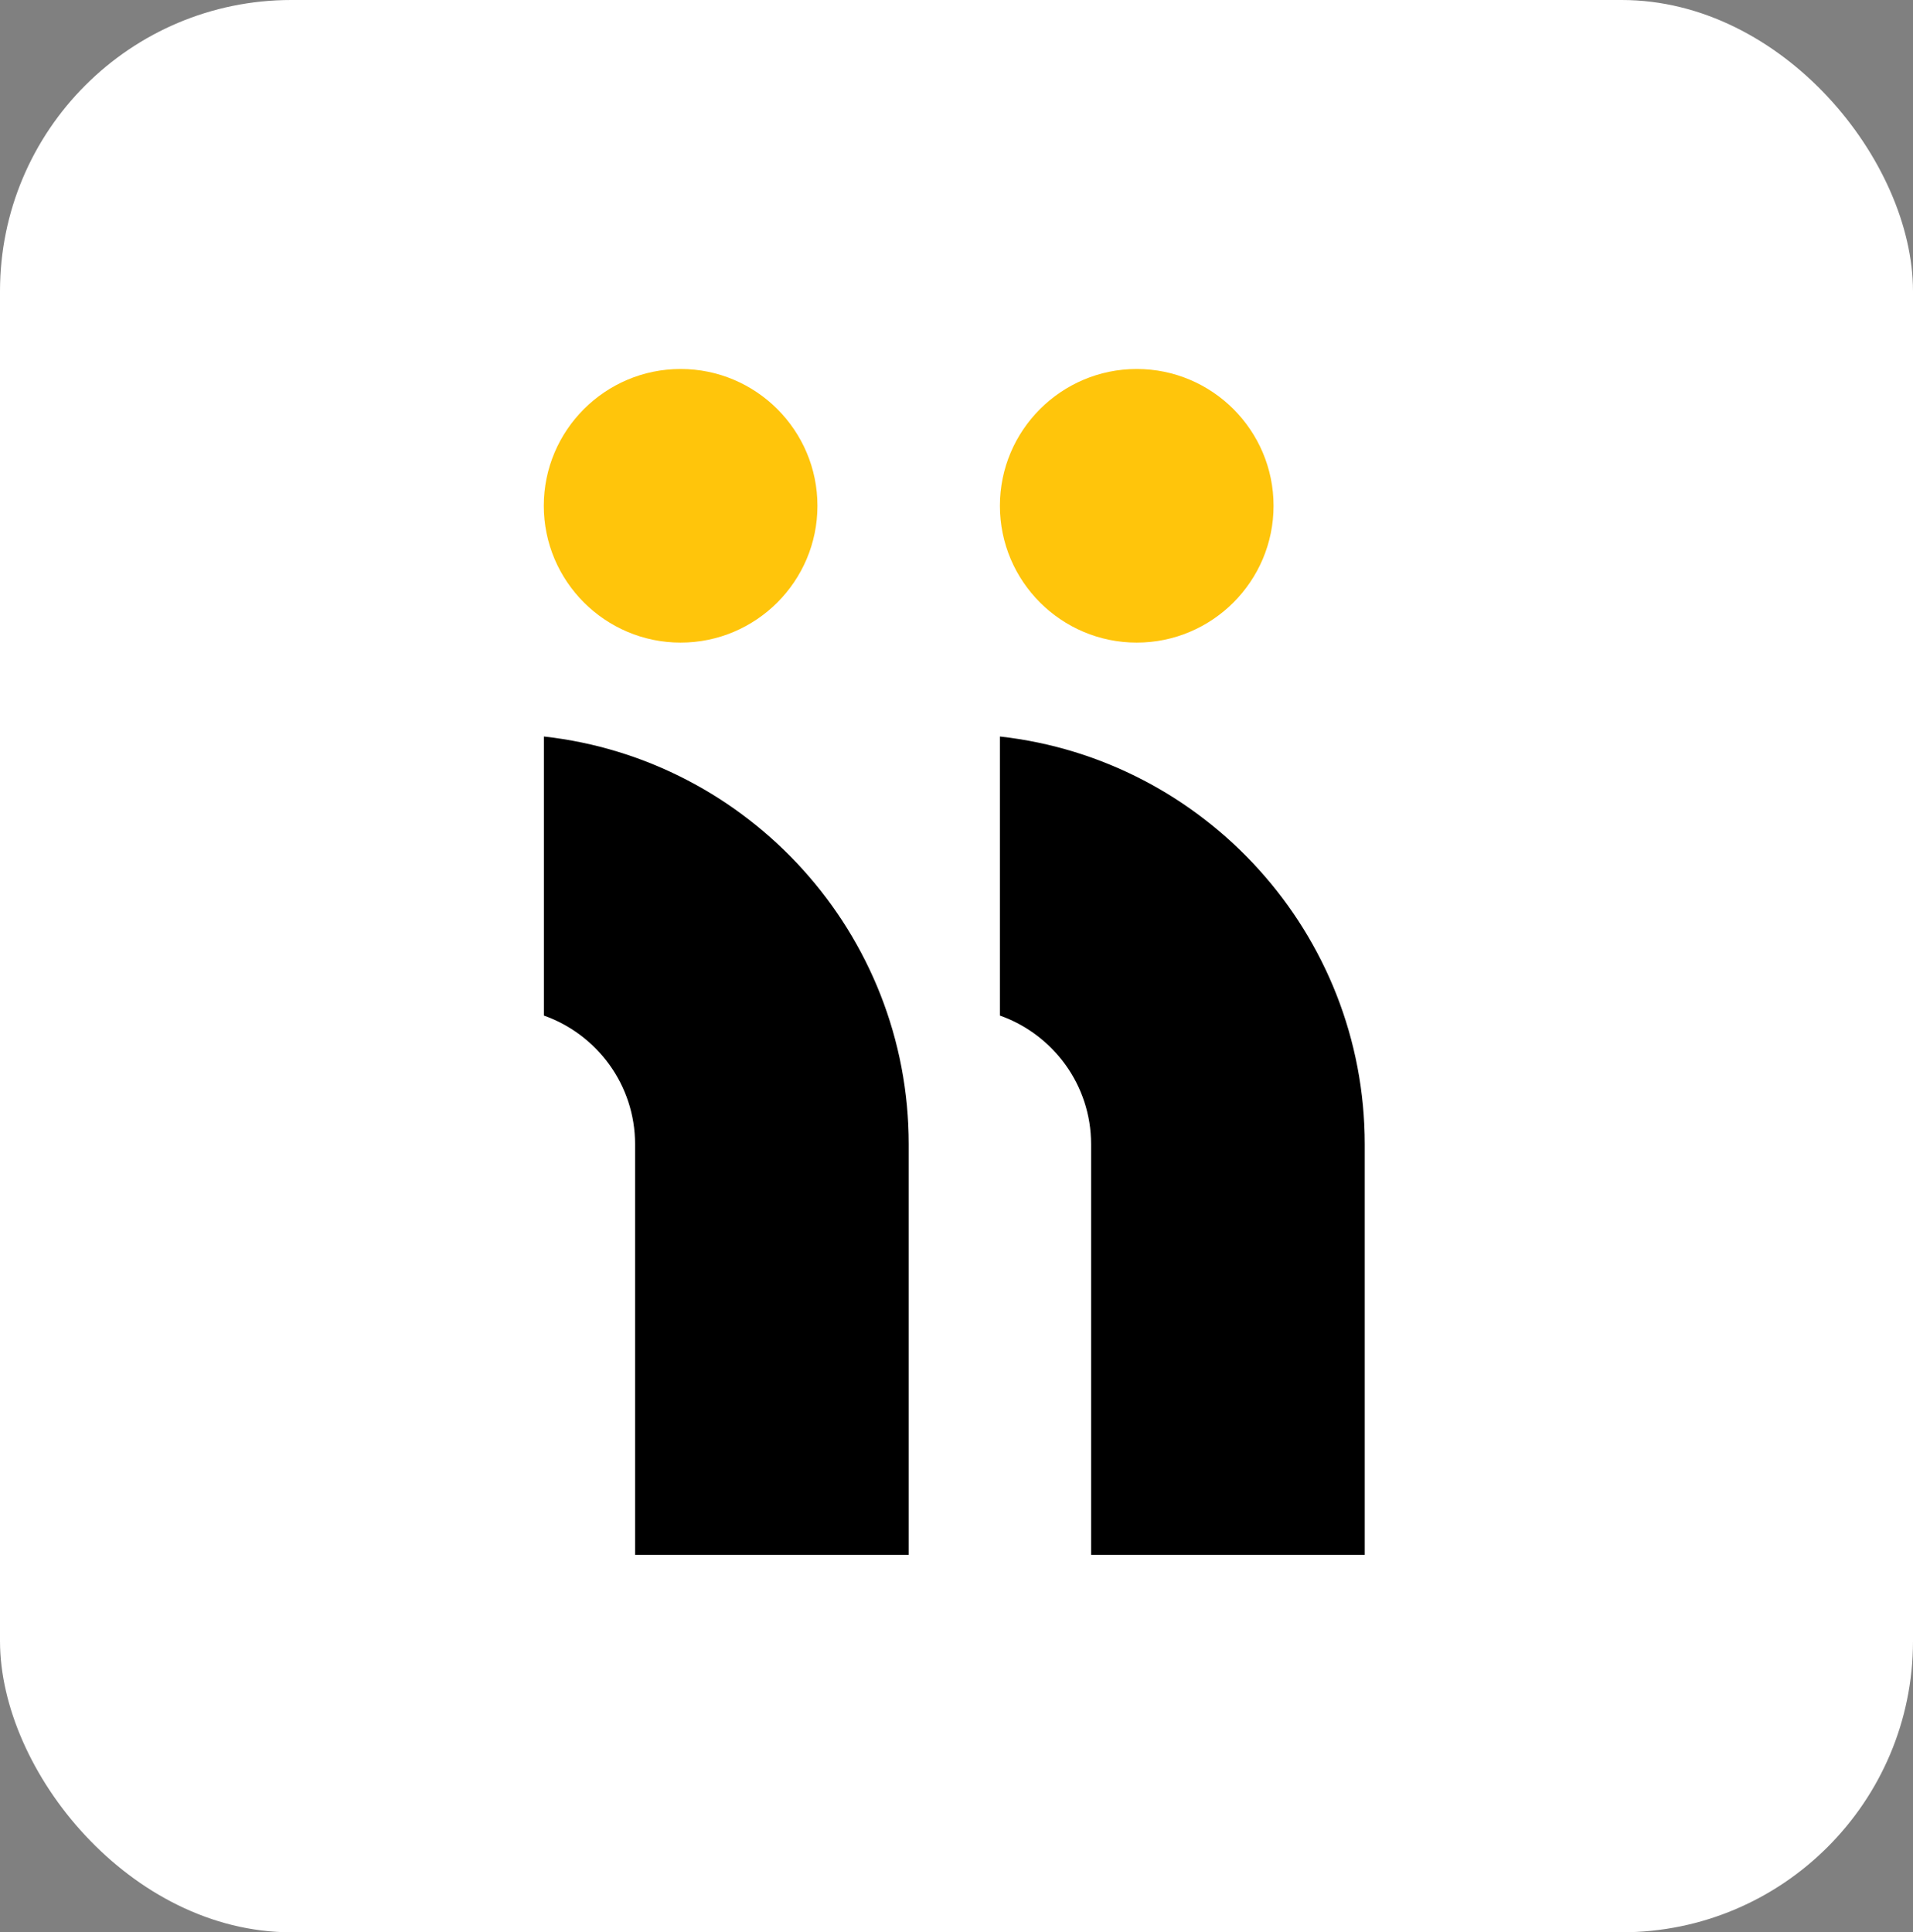
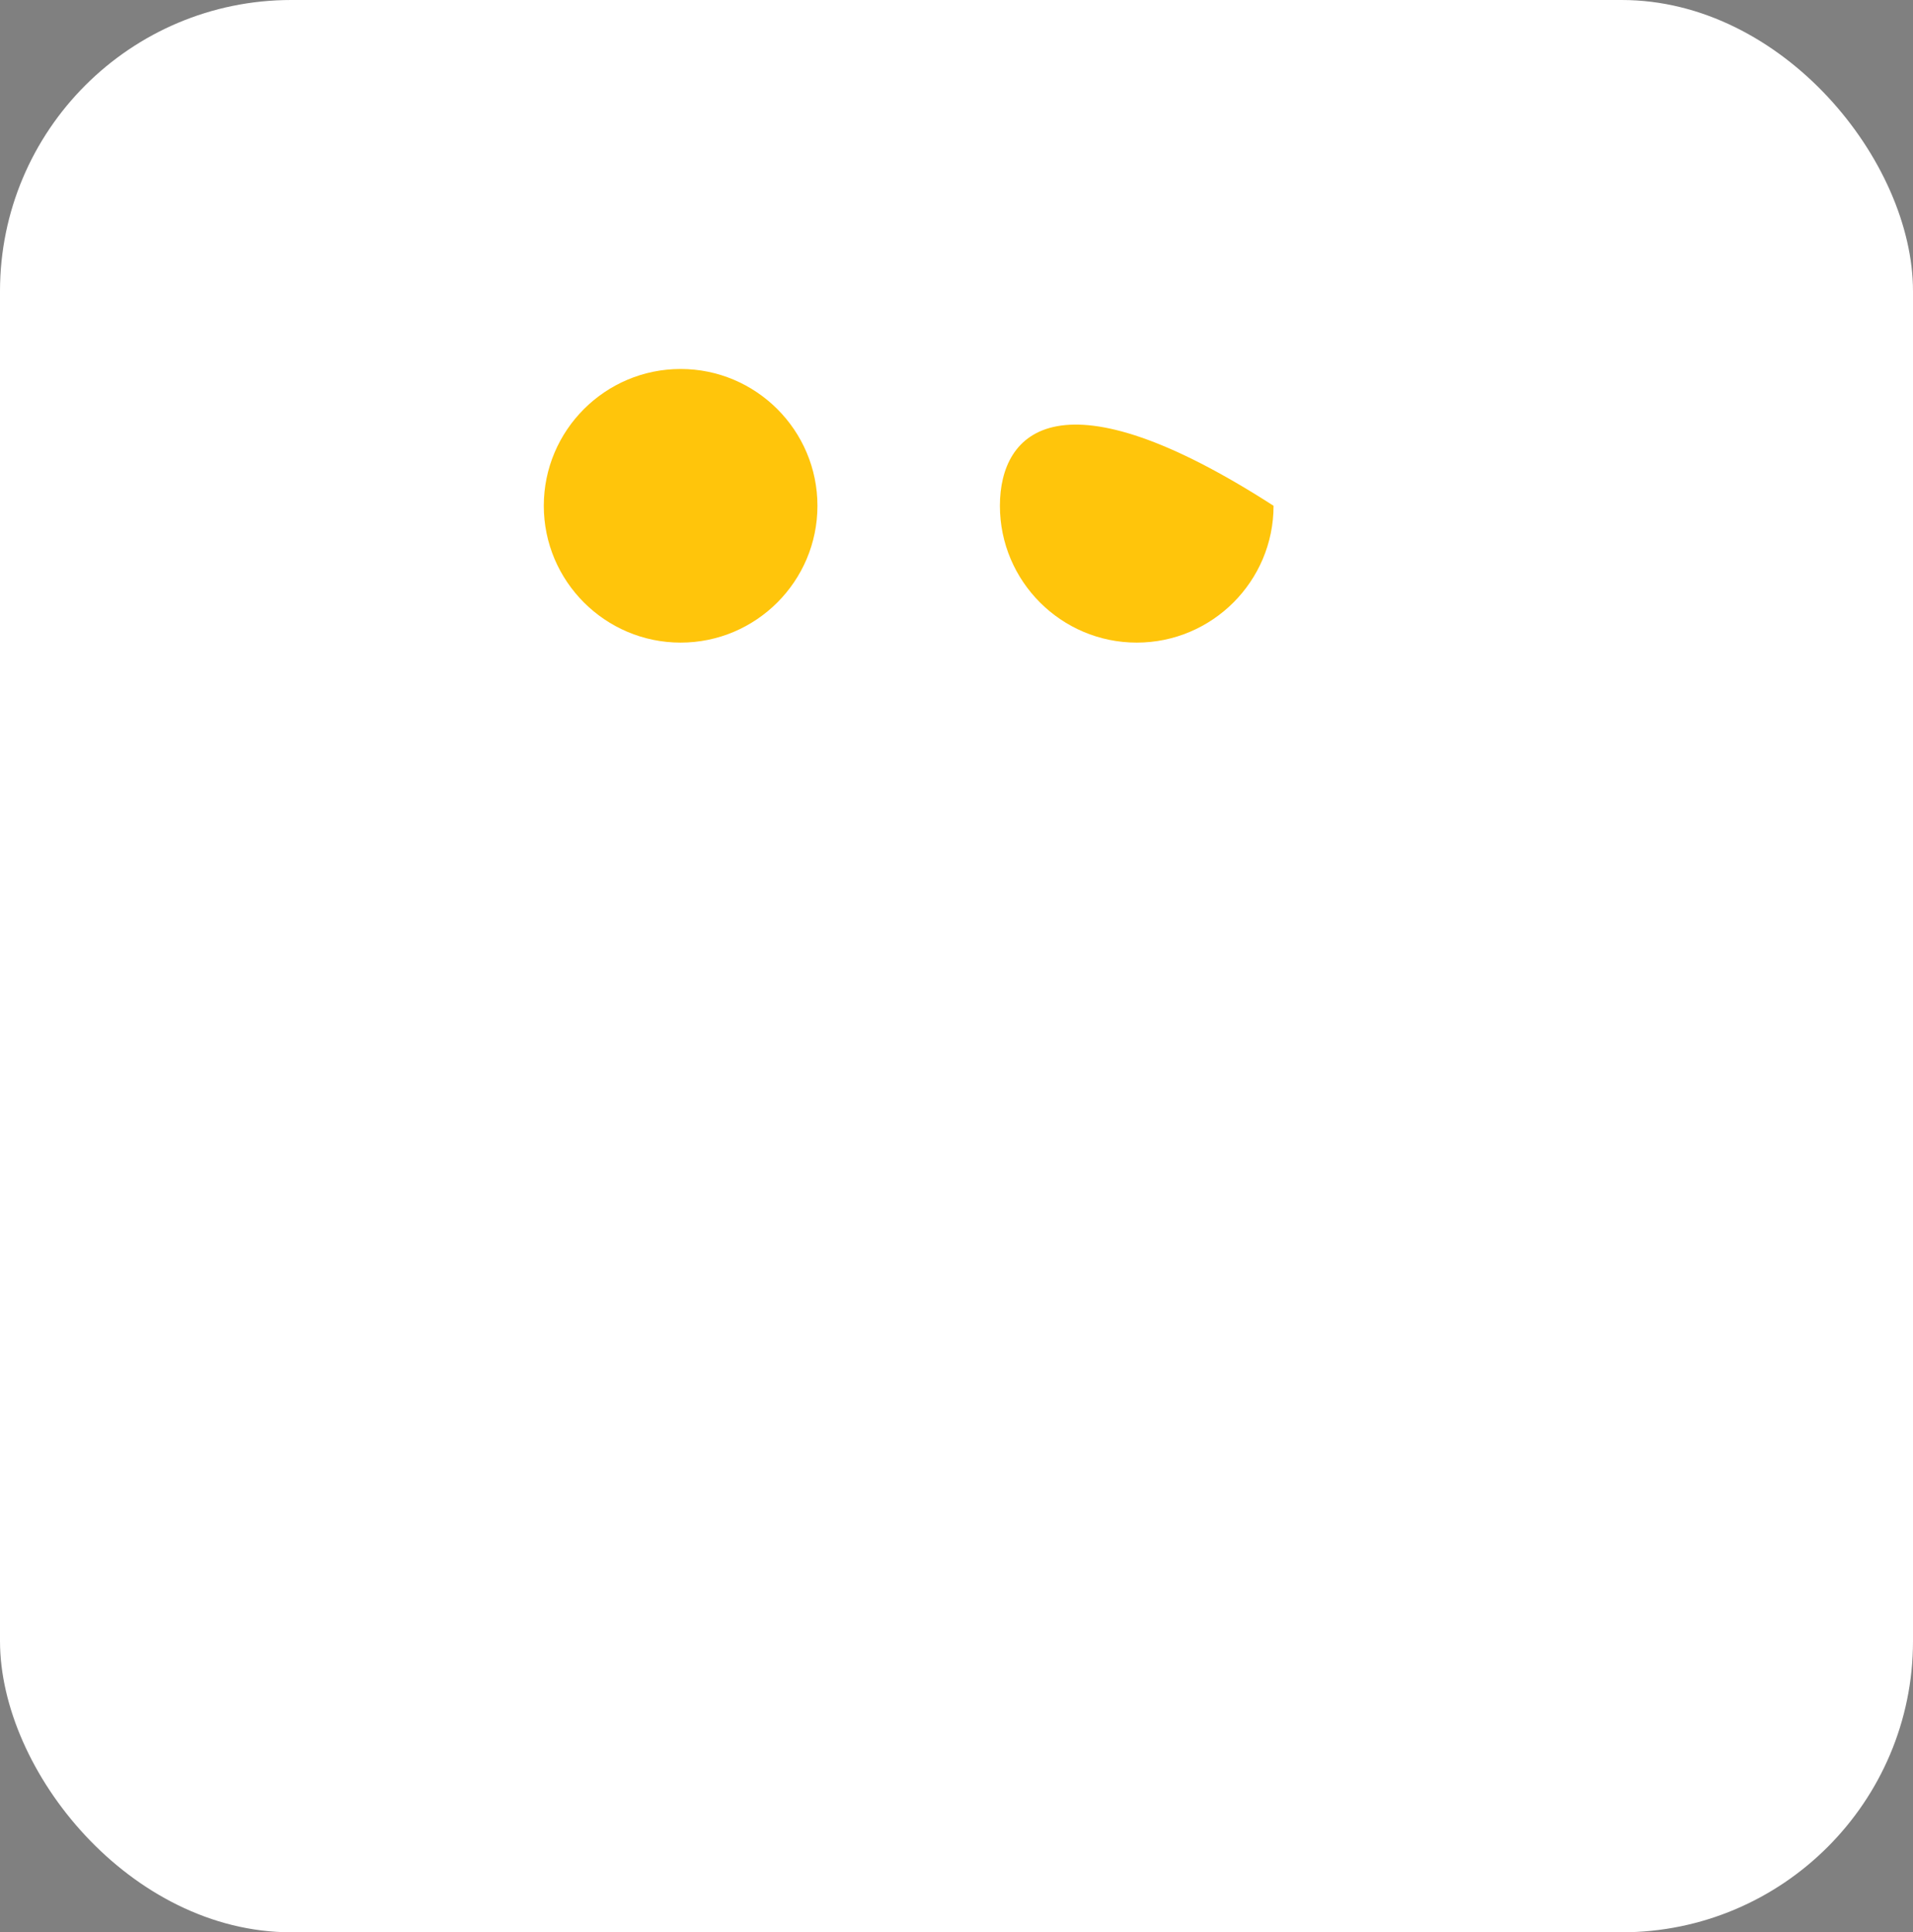
<svg xmlns="http://www.w3.org/2000/svg" width="197" height="199" viewBox="0 0 197 199" fill="none">
  <rect x="0" y="0" width="197" height="199" fill="#808080" stroke="none" />
  <rect width="197" height="199" rx="30" fill="white" />
  <path d="M70.09 66.18C77.86 66.18 84.18 59.86 84.18 52.09C84.18 44.32 77.86 38 70.09 38C62.32 38 56 44.32 56 52.09C56 59.86 62.33 66.18 70.09 66.18Z" fill="#FFC50B" />
-   <path d="M117.06 66.18C124.83 66.18 131.15 59.86 131.15 52.09C131.15 44.32 124.83 38 117.06 38C109.29 38 102.97 44.32 102.97 52.09C102.97 59.86 109.29 66.18 117.06 66.18Z" fill="#FFC50B" />
-   <path d="M65.4 117.84V122.54V157.69V160.12H93.58V122.55V117.85C93.58 96.13 77.11 78.2 56.01 75.85V104.59C61.47 106.52 65.4 111.72 65.4 117.84Z" fill="black" />
-   <path d="M112.36 117.84V122.54V157.69V160.12H140.54V122.55V117.85C140.54 96.13 124.07 78.2 102.97 75.85V104.59C108.43 106.52 112.36 111.72 112.36 117.84Z" fill="black" />
+   <path d="M117.06 66.18C124.83 66.18 131.15 59.86 131.15 52.09C109.29 38 102.97 44.32 102.97 52.09C102.97 59.86 109.29 66.18 117.06 66.18Z" fill="#FFC50B" />
</svg>